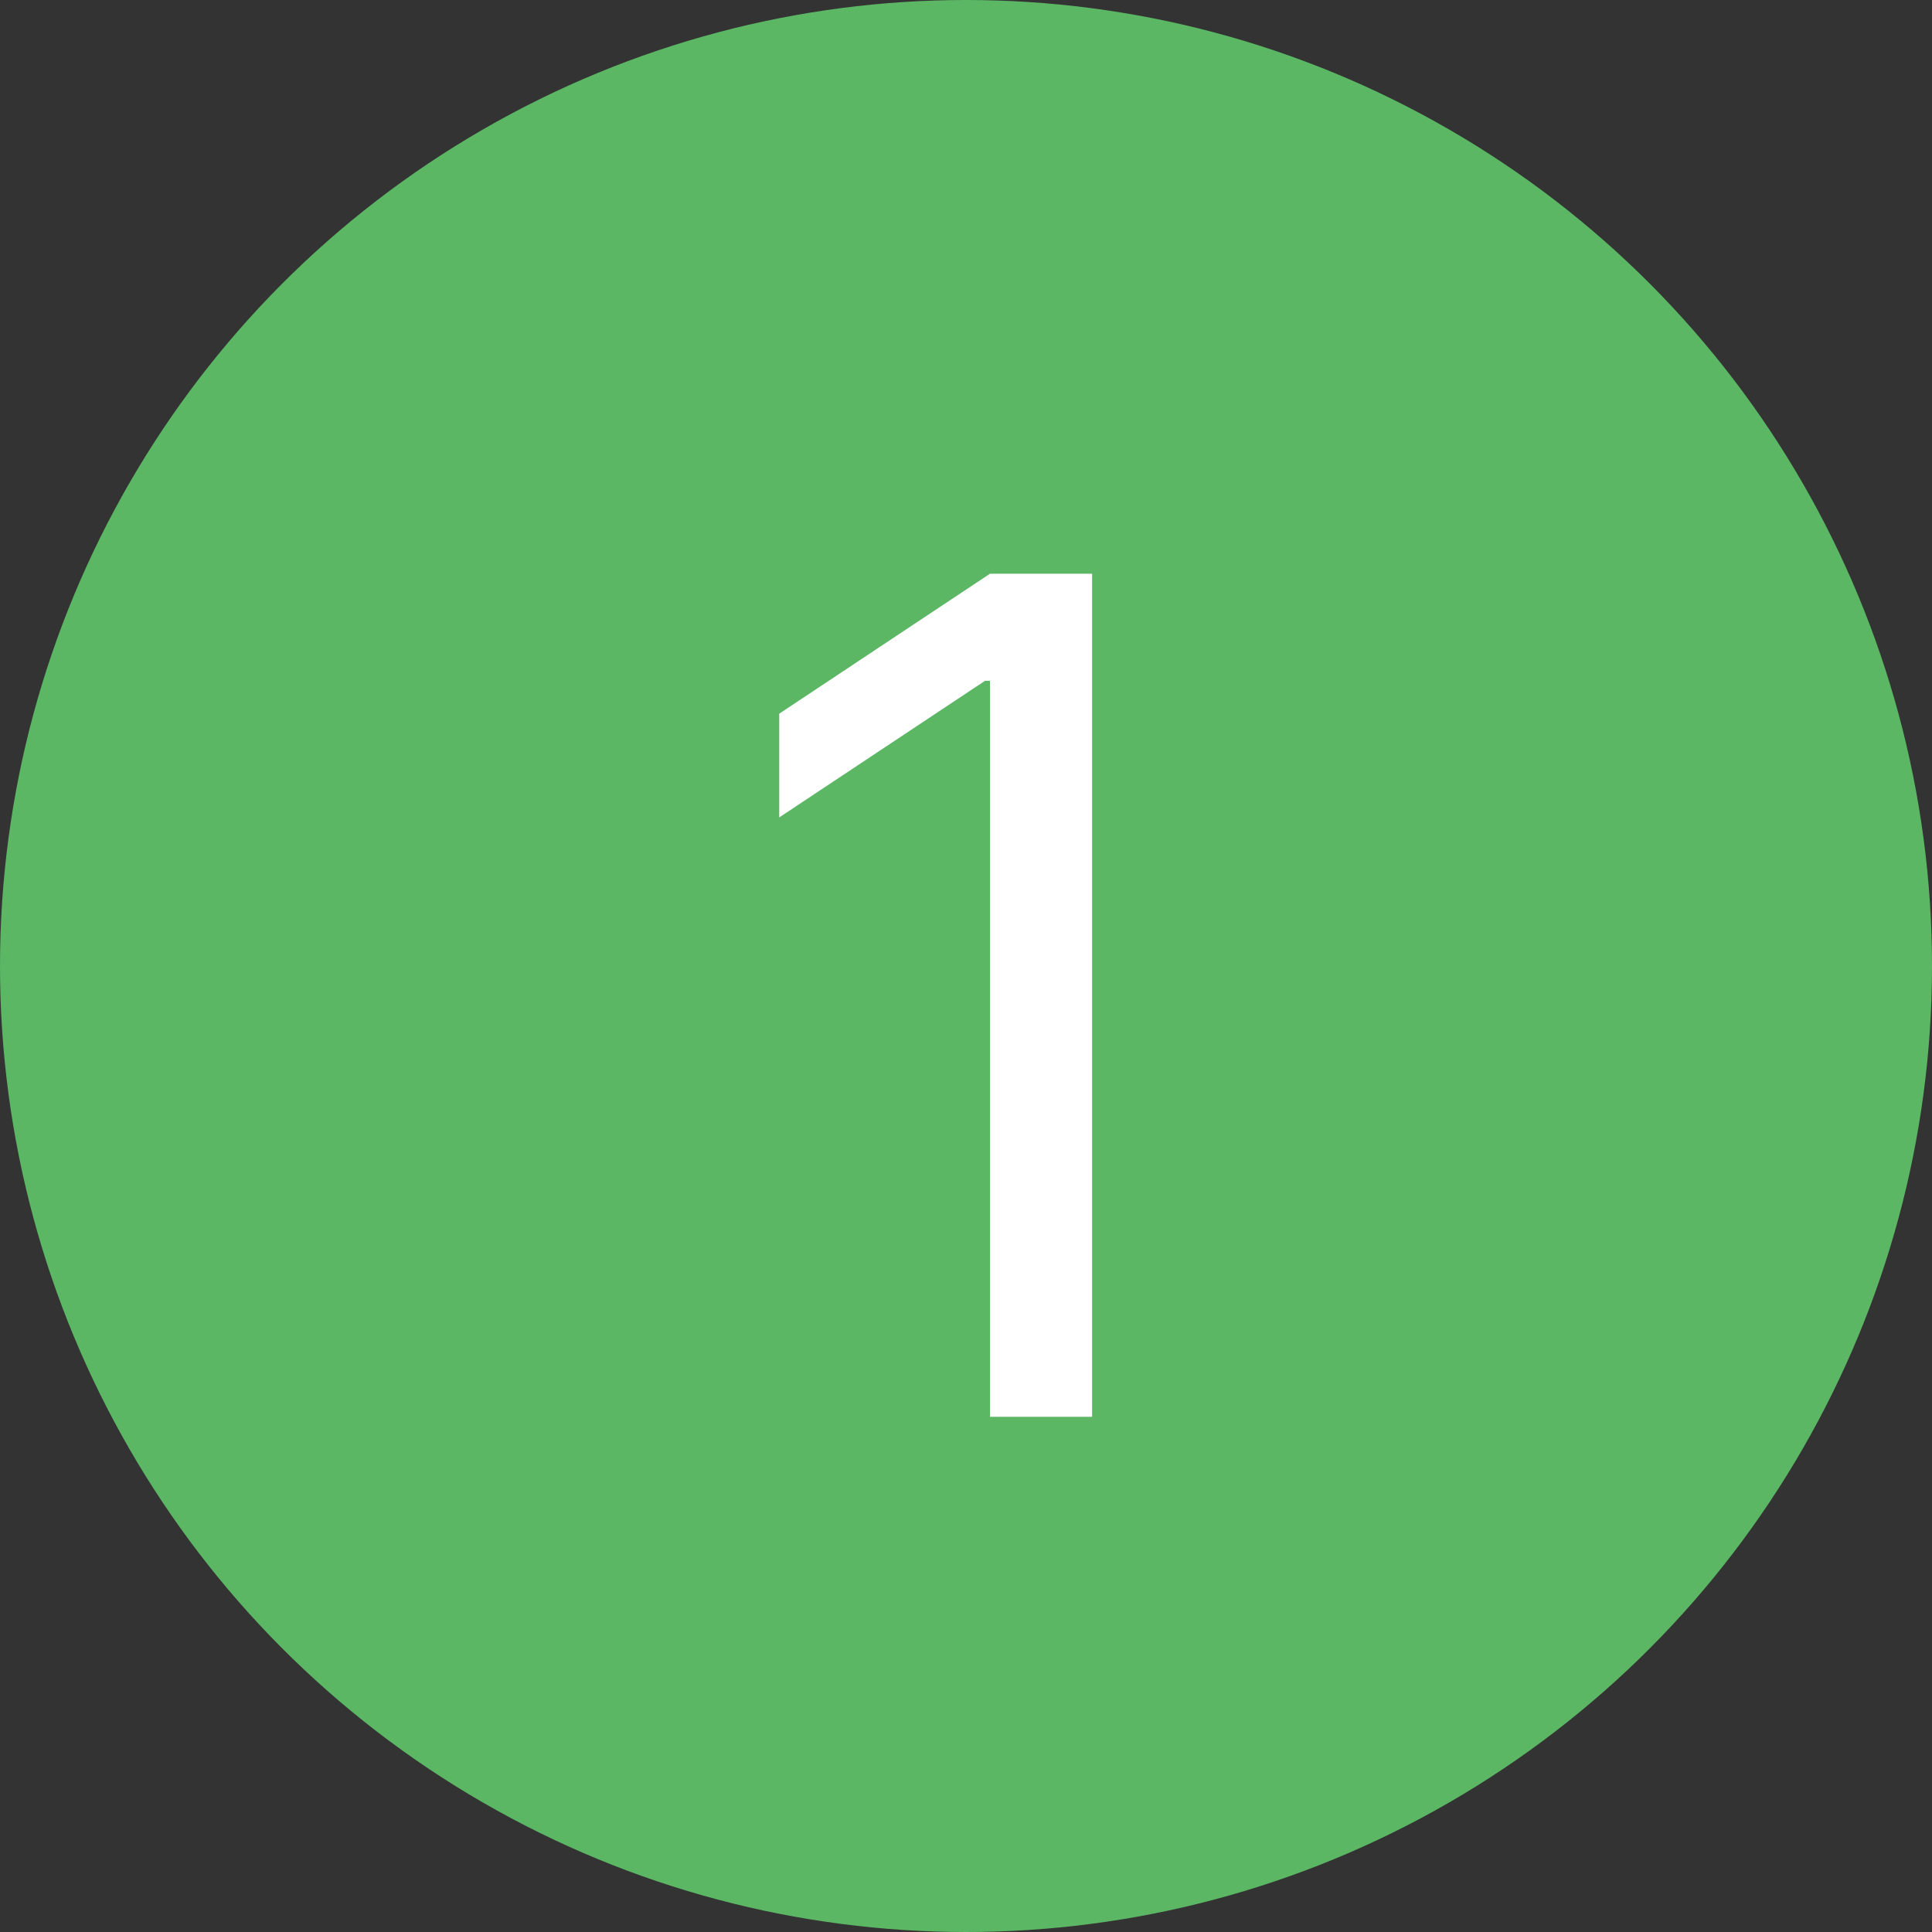
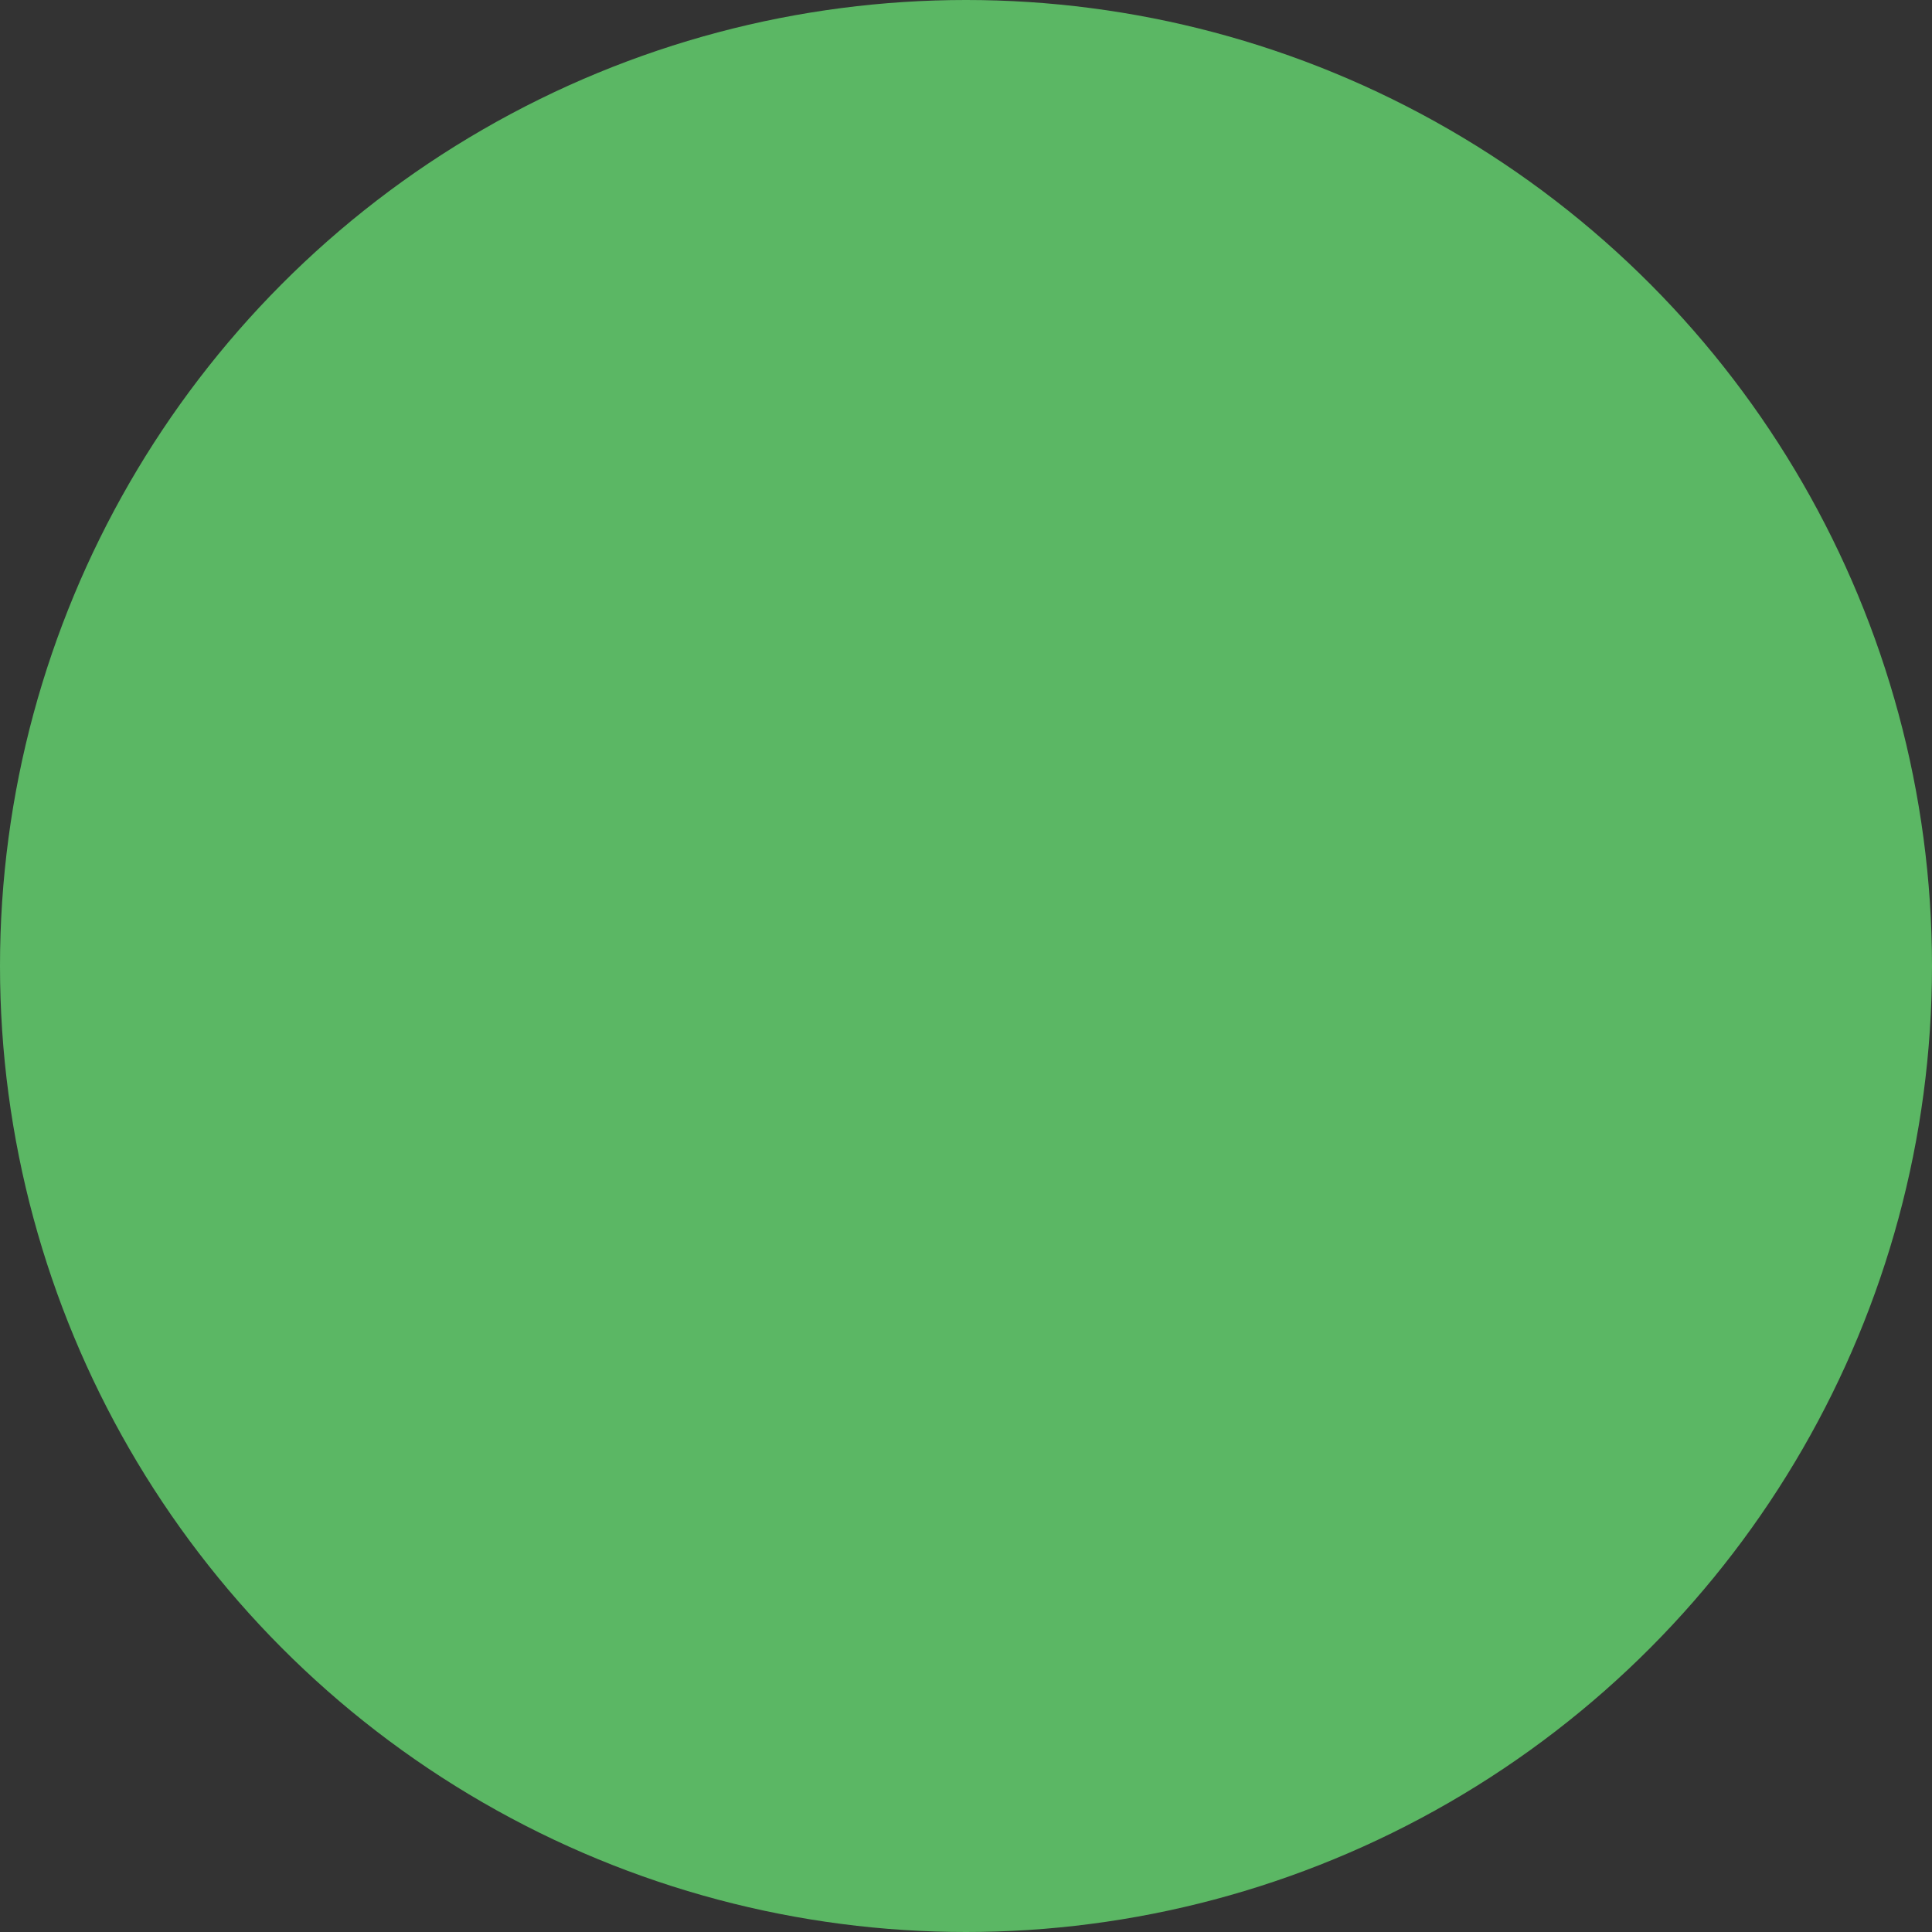
<svg xmlns="http://www.w3.org/2000/svg" width="30" height="30" viewBox="0 0 30 30" fill="none">
  <rect x="0" y="0" width="30" height="30" fill="#333333" stroke="none" />
  <circle cx="15" cy="15" r="15" fill="#5BB764" />
-   <path d="M16.958 8.909V22H15.372V10.571H15.296L12.1 12.693V11.082L15.372 8.909H16.958Z" fill="white" />
</svg>